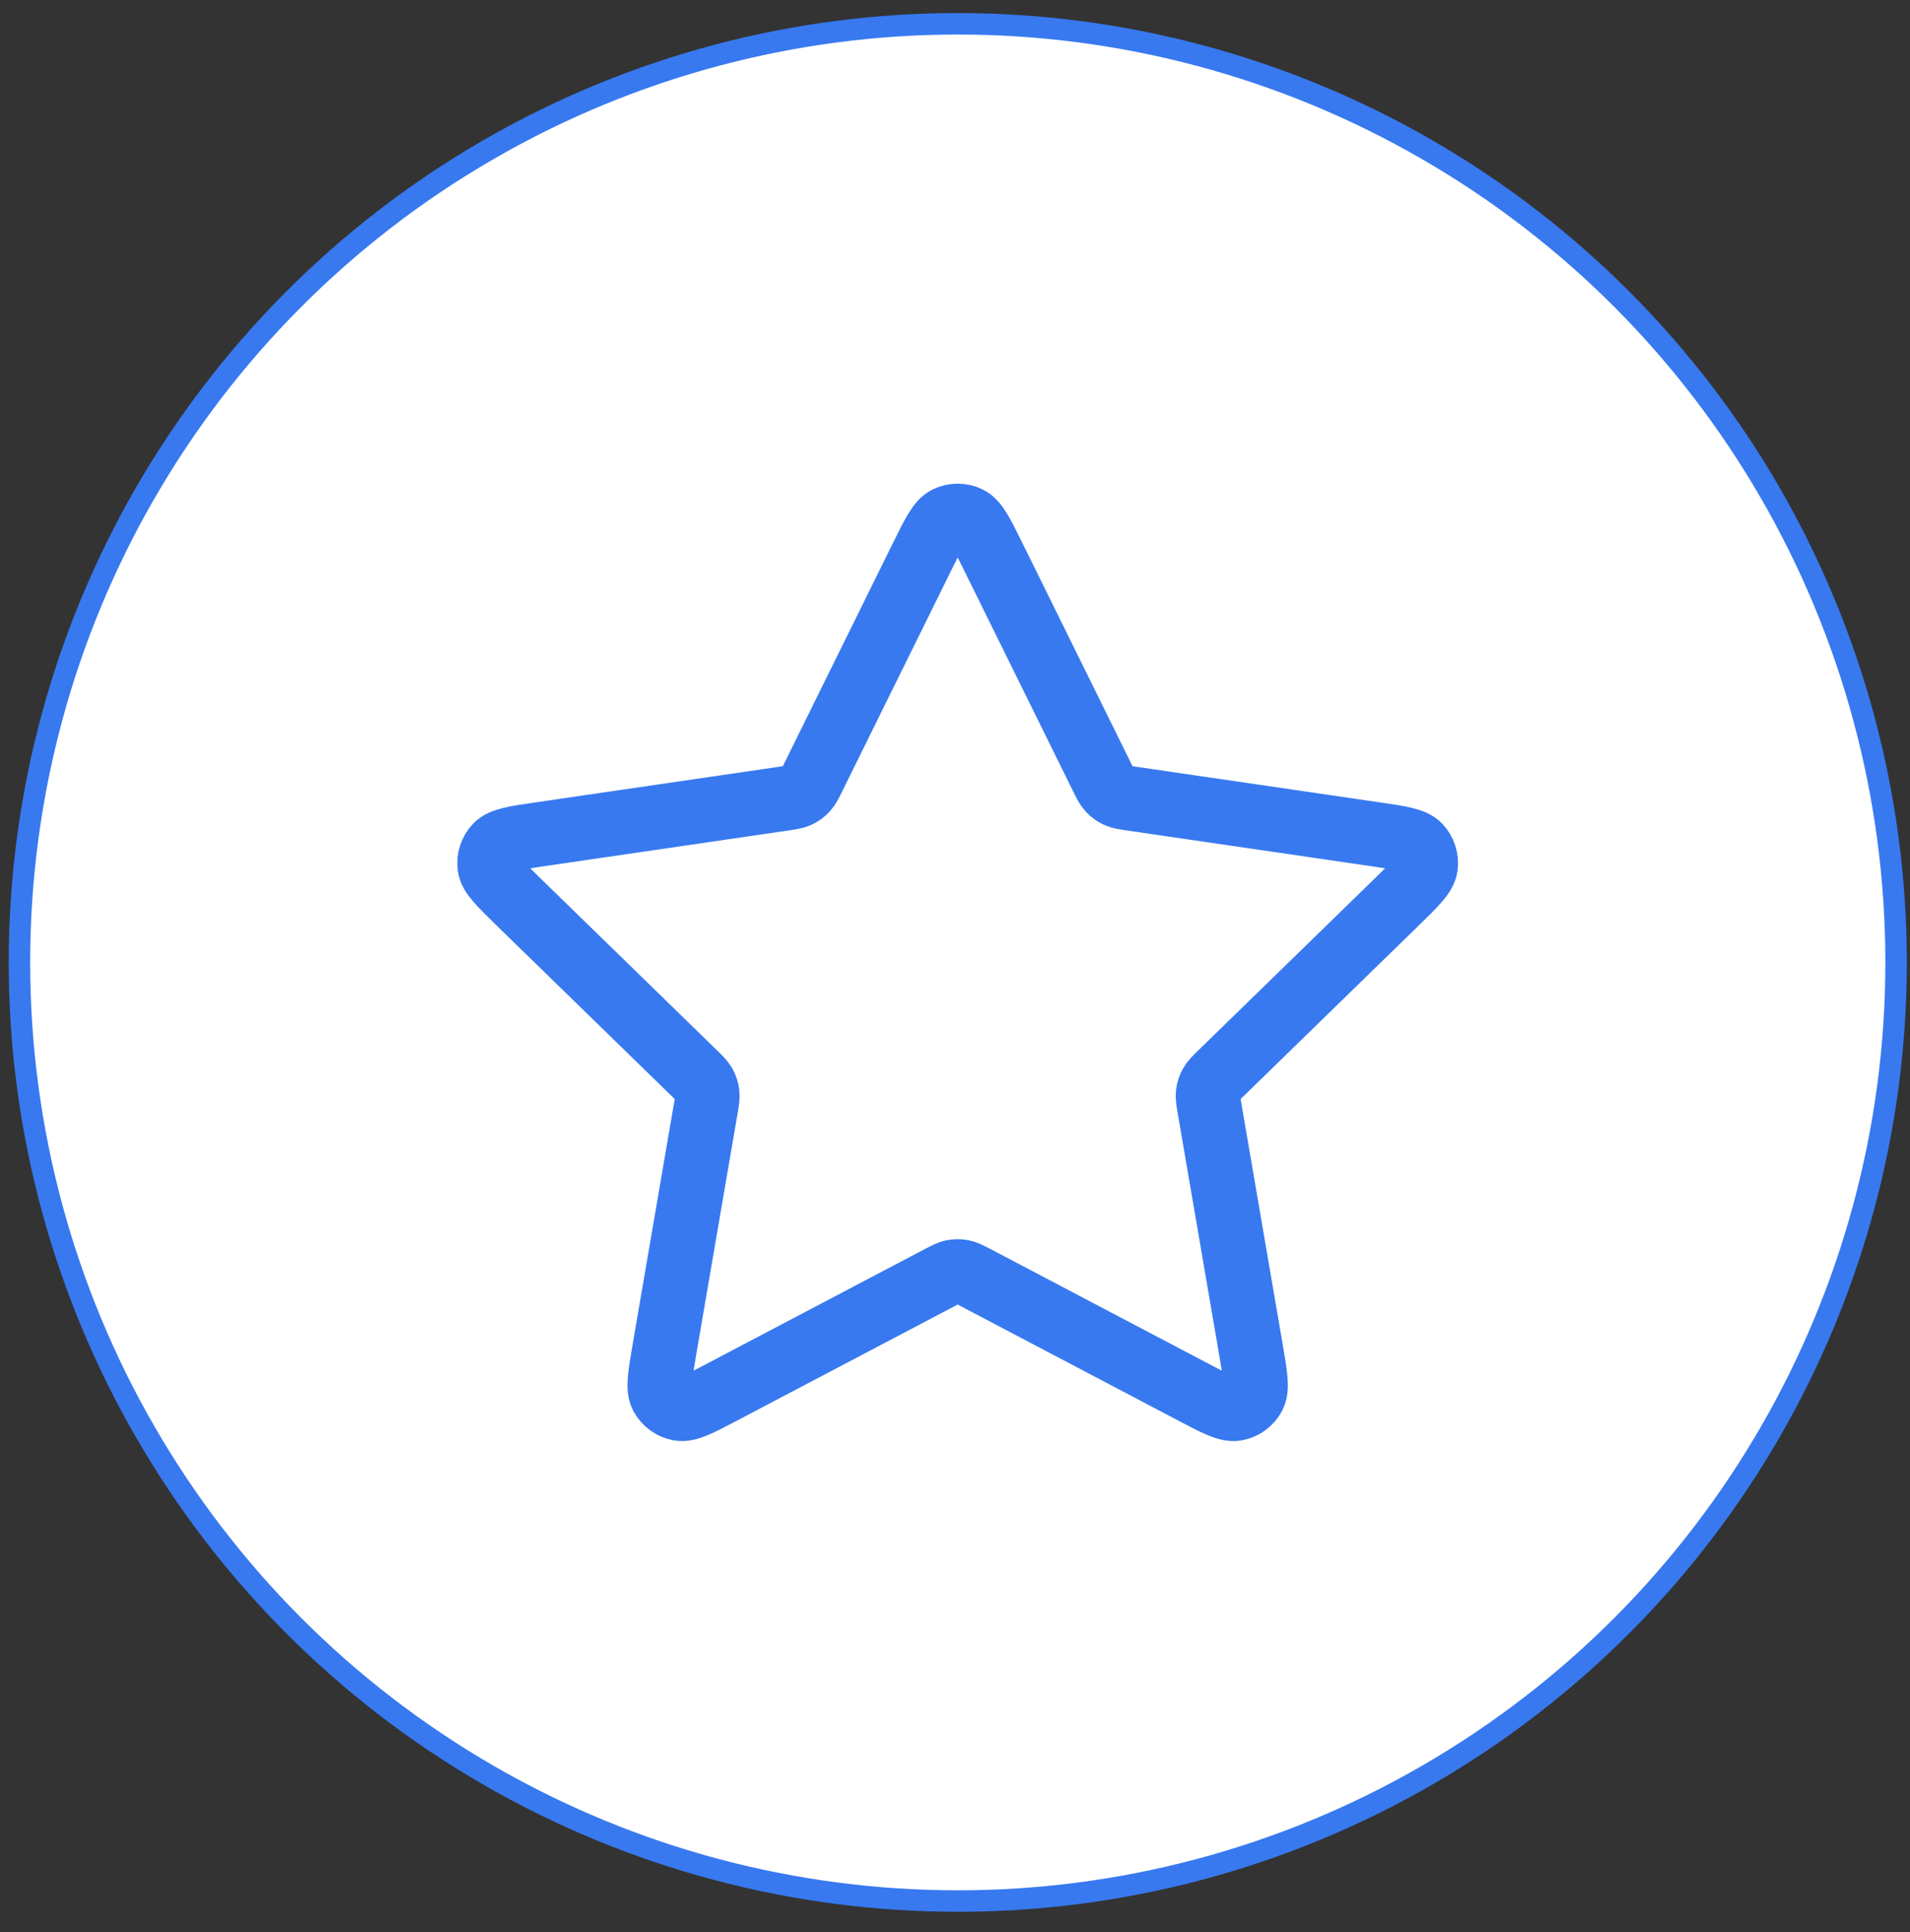
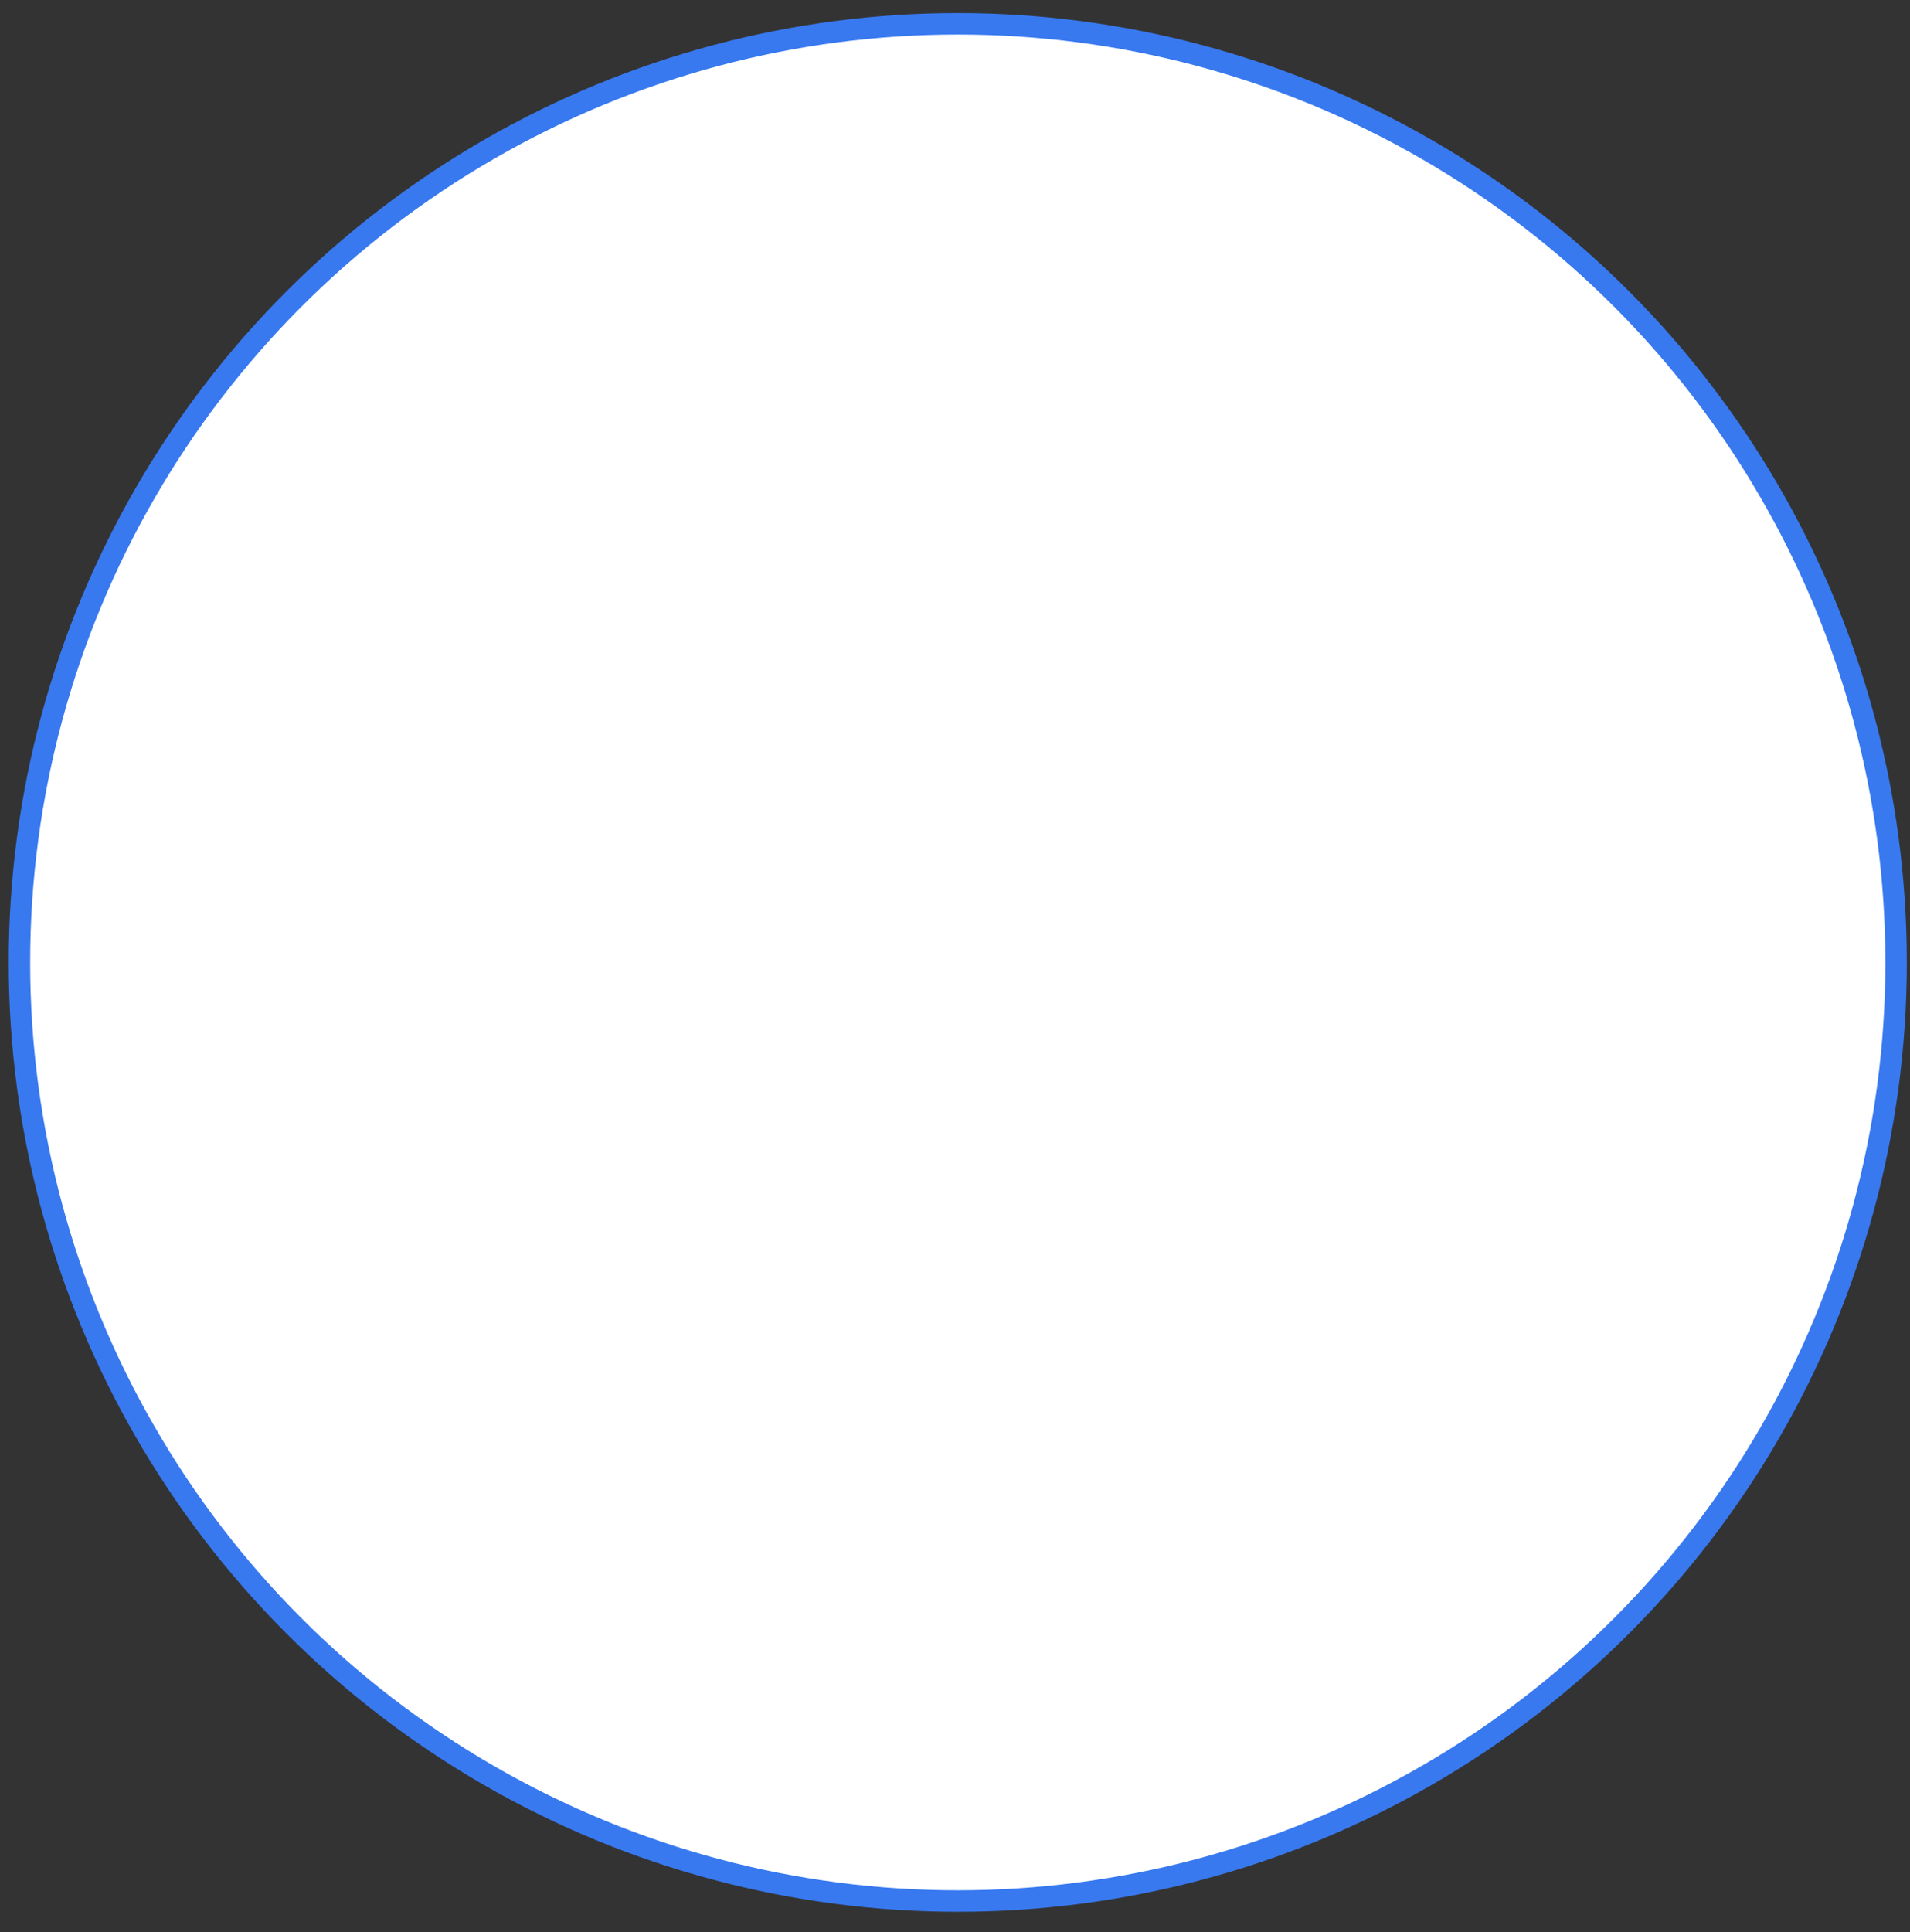
<svg xmlns="http://www.w3.org/2000/svg" width="89" height="90" viewBox="0 0 89 90" fill="none">
  <rect x="0" y="0" width="89" height="90" fill="#333333" stroke="none" />
  <circle cx="44.629" cy="44.832" r="43.723" fill="white" stroke="#3879F0" />
-   <path d="M42.964 25.938C43.498 24.857 43.764 24.317 44.126 24.144C44.441 23.994 44.807 23.994 45.123 24.144C45.485 24.317 45.751 24.857 46.285 25.938L51.346 36.191C51.503 36.51 51.582 36.669 51.697 36.793C51.799 36.903 51.921 36.992 52.057 37.055C52.21 37.126 52.386 37.152 52.738 37.203L64.059 38.858C65.251 39.032 65.847 39.119 66.123 39.41C66.363 39.664 66.476 40.012 66.43 40.358C66.378 40.756 65.946 41.176 65.083 42.017L56.895 49.992C56.639 50.241 56.512 50.365 56.429 50.513C56.356 50.644 56.309 50.788 56.291 50.937C56.271 51.105 56.301 51.281 56.361 51.632L58.294 62.897C58.497 64.085 58.599 64.679 58.408 65.032C58.241 65.339 57.945 65.554 57.602 65.618C57.207 65.691 56.674 65.41 55.607 64.849L45.486 59.527C45.171 59.361 45.013 59.278 44.847 59.245C44.7 59.216 44.549 59.216 44.402 59.245C44.236 59.278 44.078 59.361 43.763 59.527L33.642 64.849C32.575 65.41 32.041 65.691 31.647 65.618C31.304 65.554 31.008 65.339 30.841 65.032C30.65 64.679 30.751 64.085 30.955 62.897L32.887 51.632C32.948 51.281 32.978 51.105 32.957 50.937C32.939 50.788 32.892 50.644 32.82 50.513C32.737 50.365 32.61 50.241 32.354 49.992L24.166 42.017C23.303 41.176 22.871 40.756 22.819 40.358C22.773 40.012 22.886 39.664 23.126 39.41C23.402 39.119 23.998 39.032 25.19 38.858L36.511 37.203C36.863 37.152 37.039 37.126 37.192 37.055C37.328 36.992 37.45 36.903 37.552 36.793C37.667 36.669 37.746 36.51 37.903 36.191L42.964 25.938Z" stroke="#3879F0" stroke-width="3" stroke-linecap="round" stroke-linejoin="round" />
</svg>